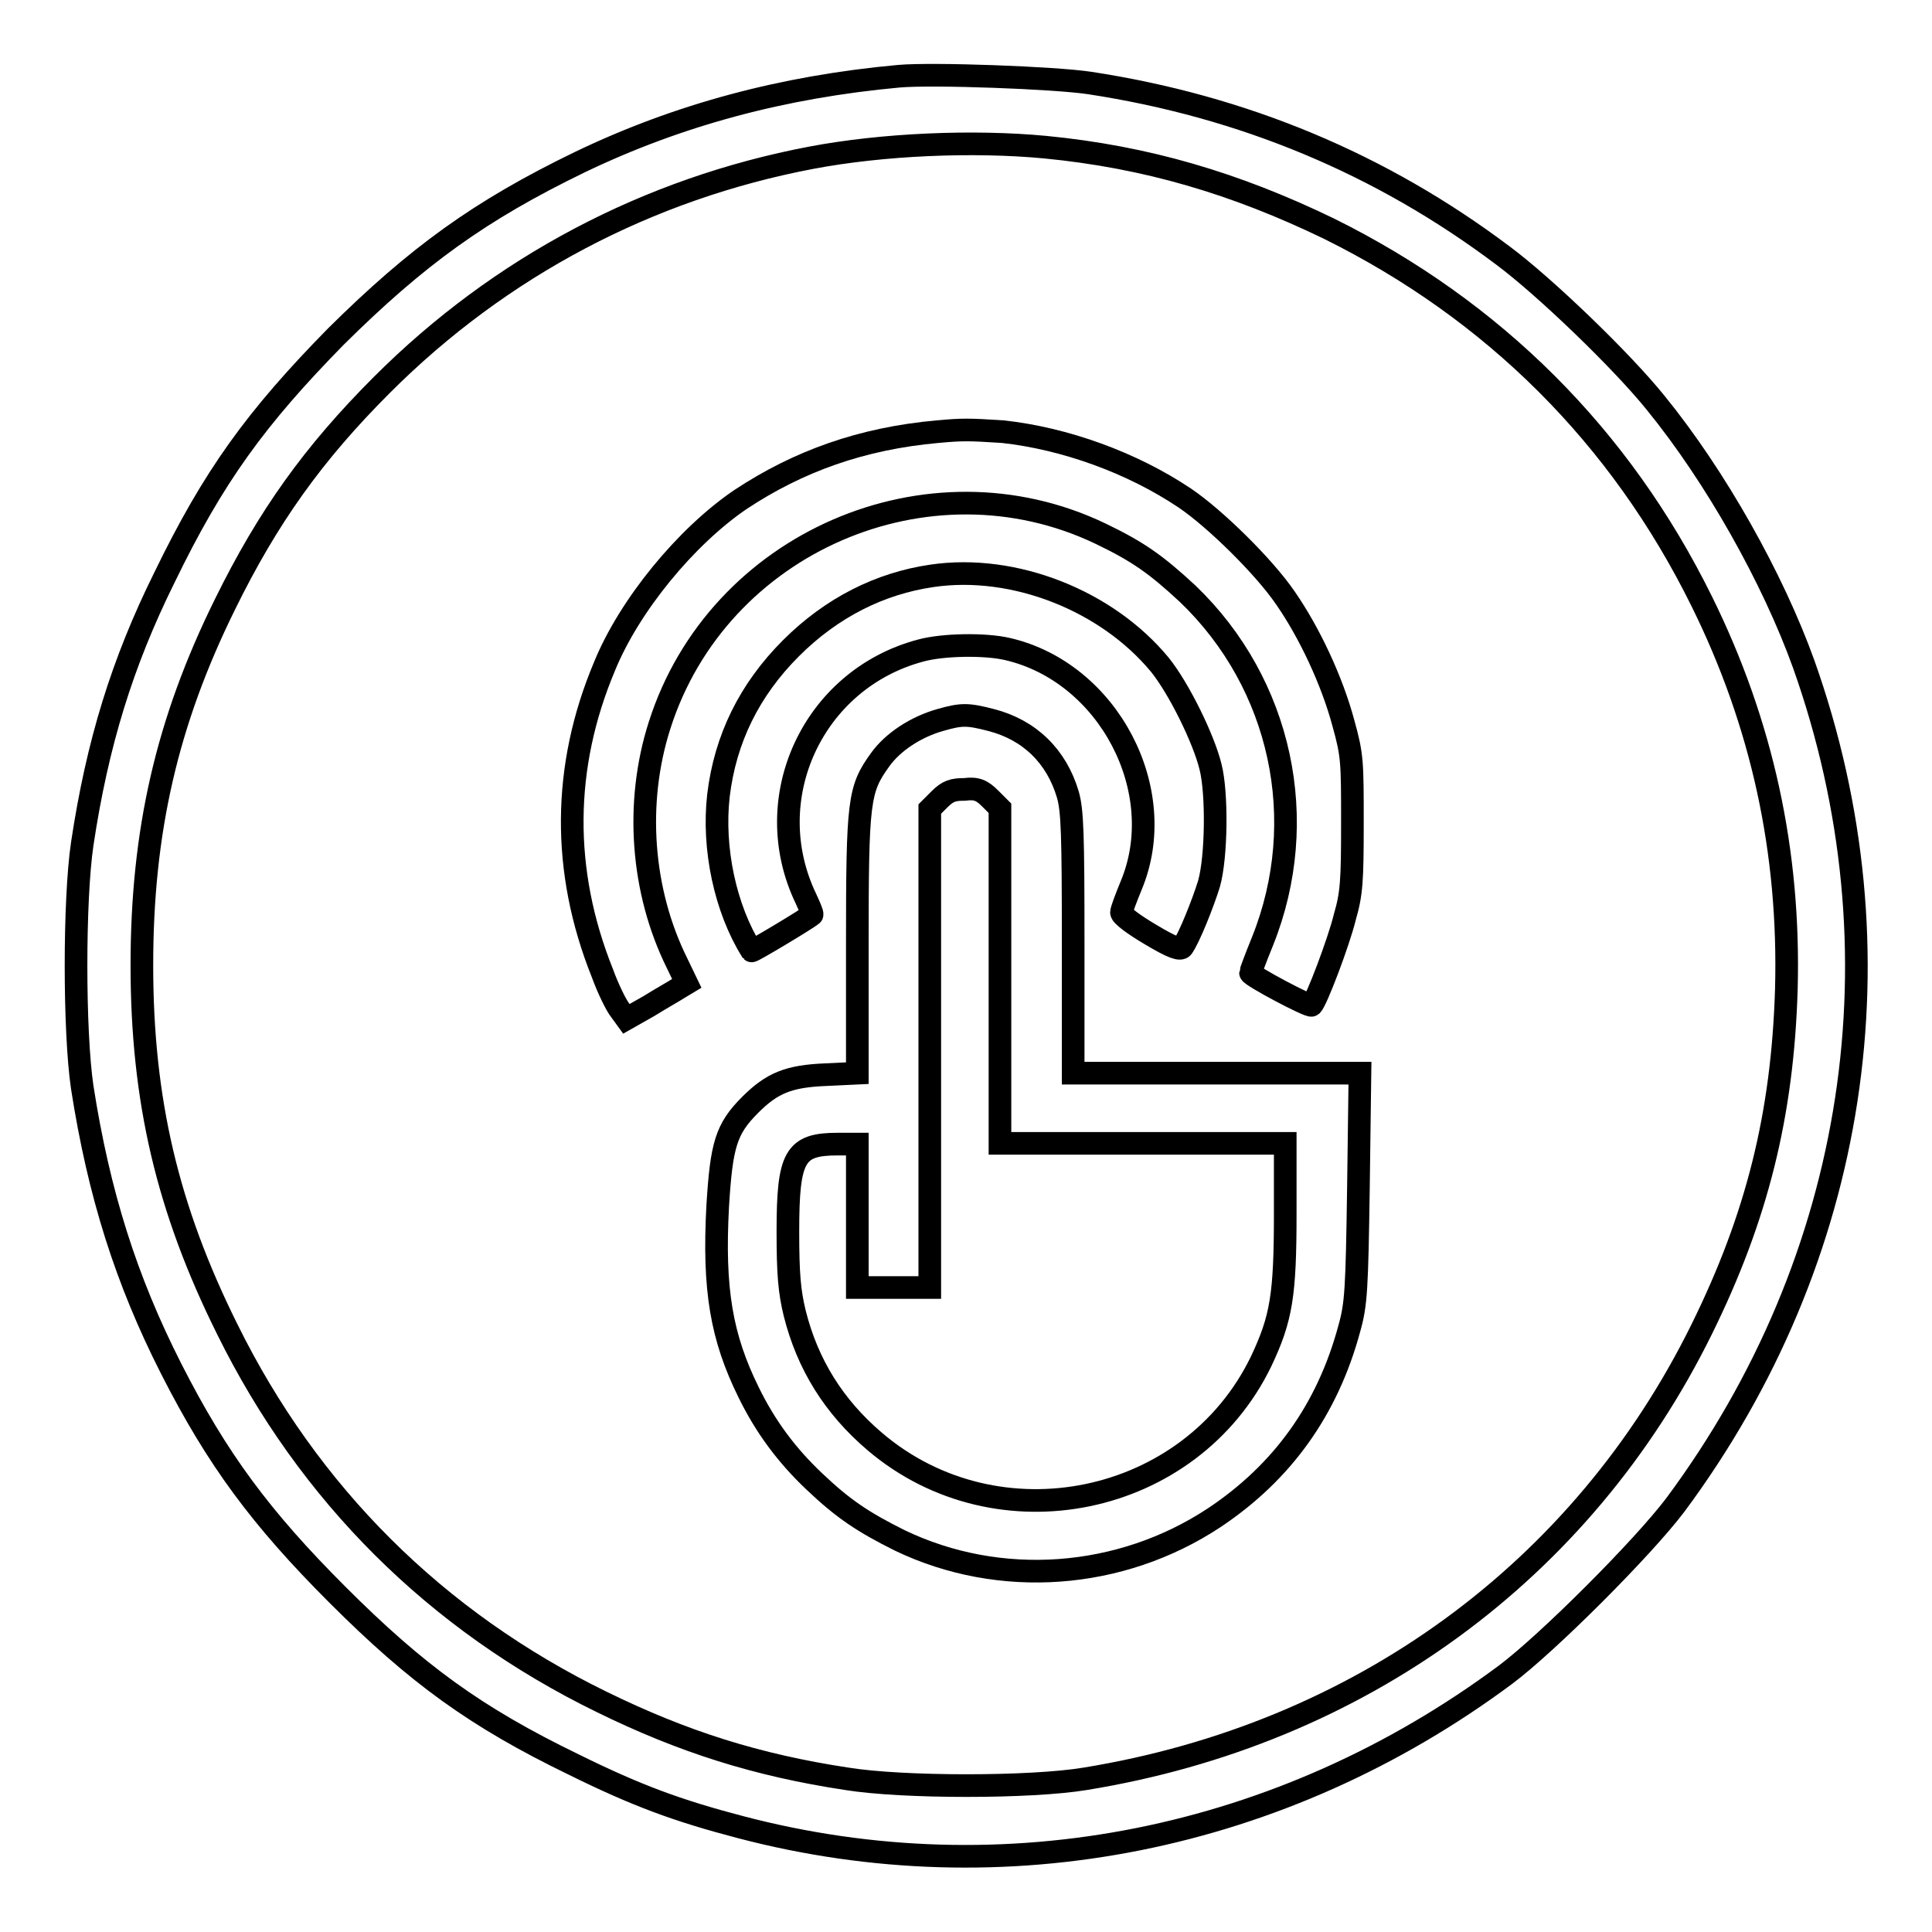
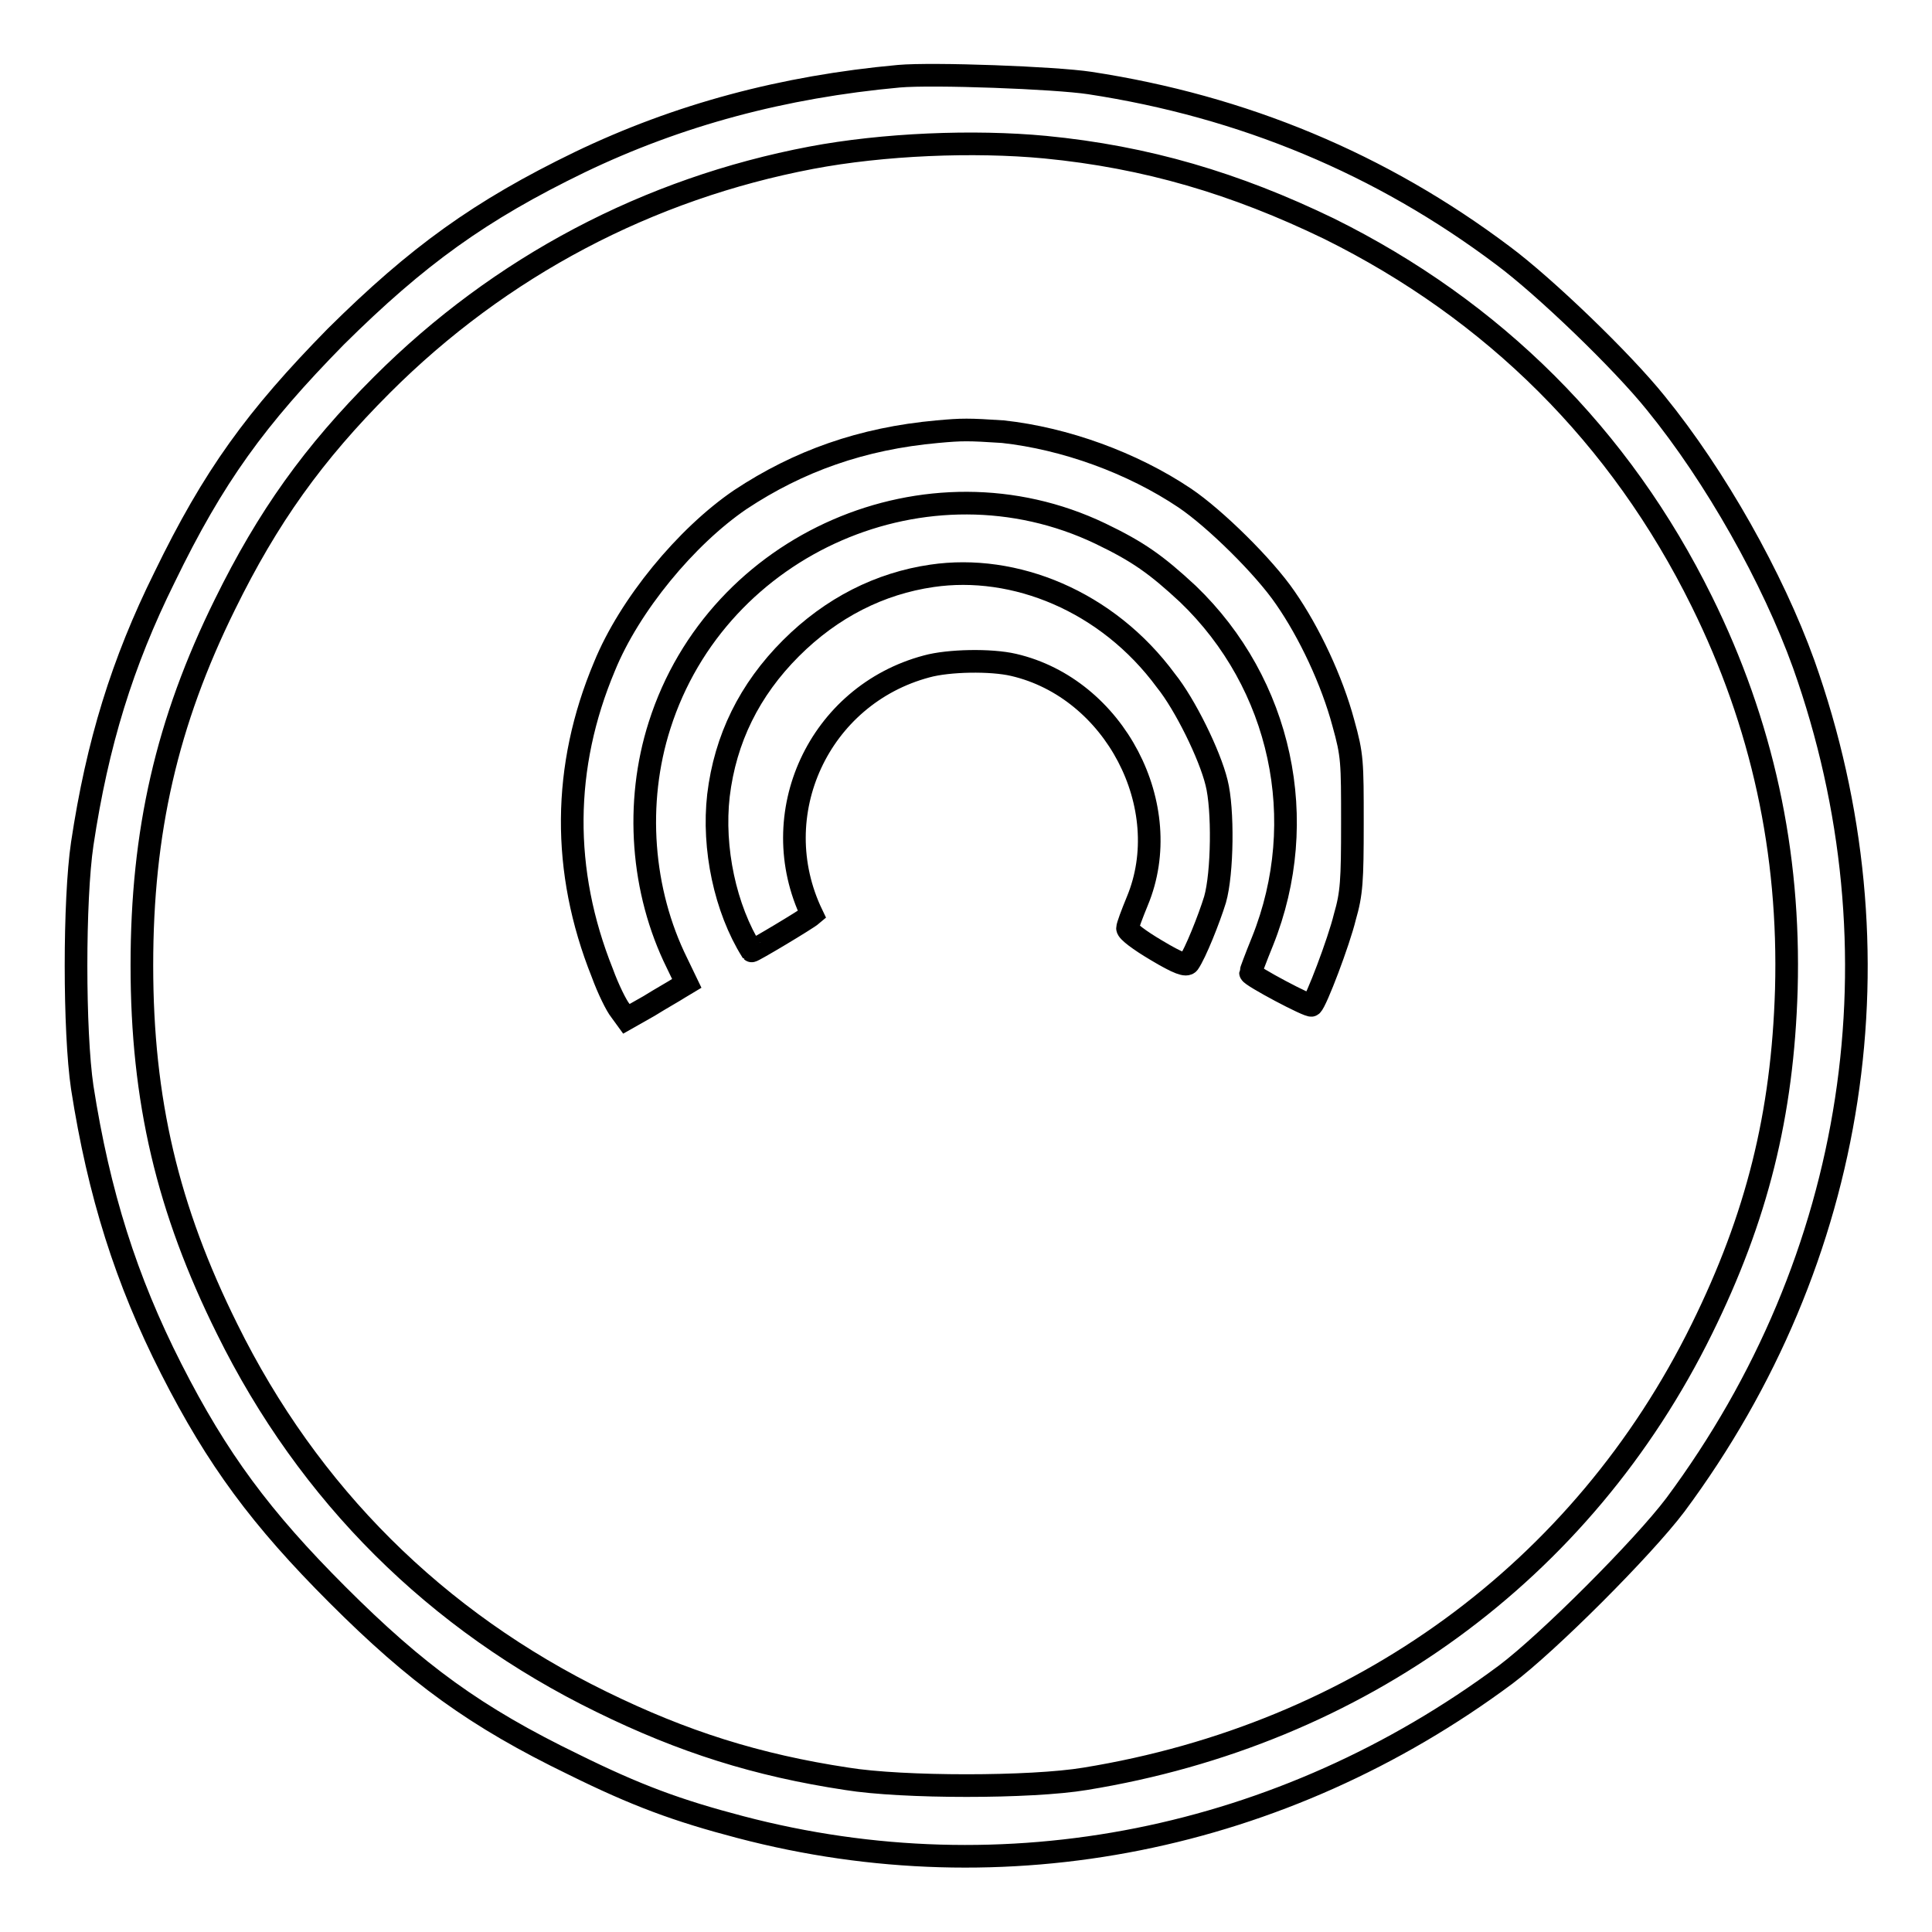
<svg xmlns="http://www.w3.org/2000/svg" version="1.1" x="0px" y="0px" viewBox="0 0 256 256" enable-background="new 0 0 256 256" xml:space="preserve">
  <g>
    <g>
      <g>
        <path stroke-width="3" fill-opacity="0" stroke="#000000" d="M119.1,10.1c-15.3,1.4-29.2,5.1-42.3,11.4c-13.2,6.4-21.5,12.4-32.3,23.1C33.9,55.4,28.3,63.1,21.8,76.5c-5.6,11.3-8.9,22-10.9,35.3c-1.1,7.4-1.1,24.9,0,32.3c2.2,14.1,5.8,25.5,11.8,37.3c6.1,12,11.9,19.8,22,29.9C55.2,221.8,63,227.5,76,233.8c8.3,4.1,13.7,6.1,22.1,8.3c35,9.2,71.8,1.8,101.4-20.2c5.6-4.2,18.2-16.8,22.5-22.5C246.2,166.8,252.5,126,239,88c-4.1-11.4-11.7-24.9-19.6-34.6c-4.5-5.6-14.7-15.4-20.2-19.5c-16.2-12.2-34.5-19.8-54.8-22.9C139.8,10.3,123.6,9.7,119.1,10.1z M138.5,19.5c13.4,1.3,25.2,4.8,37.6,10.8c21.8,10.8,38.6,27.5,49.4,49.4c8,16.2,11.7,33.2,11.2,51.4c-0.5,16.6-3.9,30.2-11.2,45c-15.8,32.1-45.4,53.7-81.7,59.6c-7.2,1.2-24.2,1.2-31.6,0c-11.9-1.8-21.7-4.9-32.5-10.2c-21.9-10.7-38.8-27.5-49.6-49.4c-7.9-15.9-11.3-30.3-11.3-48.2c0-17.7,3.3-32.2,11-47.8c5.7-11.6,11.7-20,20.8-29.1C66.3,35.3,85.9,25,107.5,20.9C117,19.1,129,18.6,138.5,19.5z" />
        <path stroke-width="3" fill-opacity="0" stroke="#000000" d="M124.2,57.2c-10,0.9-18.4,3.9-26.1,9c-7.2,4.9-14.7,14-18,22.1c-5.6,13.3-5.7,27.1-0.3,40.6c0.8,2.2,1.9,4.4,2.4,5l0.8,1.1l3-1.7c1.6-1,3.4-2,4-2.4l1-0.6l-1.3-2.7c-4.7-9.5-5.6-21.2-2.3-31.5c7.7-24.2,35.6-36.3,58.4-25.4c5,2.4,7.4,4.1,11.6,8c12.4,11.9,16.3,30,9.9,46c-0.9,2.2-1.6,4.1-1.6,4.2c0,0.4,7.9,4.6,8.1,4.3c0.6-0.5,3.6-8.4,4.4-11.7c0.9-3.1,1-4.8,1-12.4c0-8.2,0-9-1.2-13.3c-1.5-5.6-4.5-12-7.7-16.6c-2.8-4.1-9.3-10.5-13.3-13.2c-7-4.7-15.9-7.9-24.1-8.8C128.3,56.9,127.5,56.9,124.2,57.2z" />
-         <path stroke-width="3" fill-opacity="0" stroke="#000000" d="M123.5,76.3c-6.9,1-13.3,4.2-18.7,9.6c-5.5,5.5-8.7,12-9.6,19.5c-0.8,7,0.9,15,4.4,20.6c0.1,0.1,7.3-4.2,8-4.8c0.1-0.1-0.3-1-0.8-2.1c-6.4-13.3,0.9-29.1,15.2-32.9c2.9-0.8,8.5-0.9,11.5-0.2c13.4,3.1,21.6,18.8,16.4,31.3c-0.7,1.7-1.3,3.3-1.3,3.6c0,0.4,1.6,1.6,3.8,2.9c3,1.8,4,2.1,4.3,1.7c0.9-1.3,2.7-5.8,3.5-8.4c1-3.5,1.1-12,0.2-15.5c-0.9-3.7-4.2-10.4-6.7-13.5C146.7,79.6,134.4,74.7,123.5,76.3z" />
-         <path stroke-width="3" fill-opacity="0" stroke="#000000" d="M124.6,95.4c-3.2,0.9-6.3,2.9-8,5.3c-2.8,3.9-3,5.3-3,24.4v17.1l-4.2,0.2c-4.9,0.2-7.1,1.1-10,4c-3.2,3.2-3.8,5.3-4.3,13.4c-0.6,11.1,0.5,17.4,4.1,24.7c2.2,4.5,5,8.3,8.7,11.8c3.9,3.7,6.5,5.4,11.3,7.8c13.3,6.4,29.3,5.2,41.7-3c9-6,15-14.3,17.9-25.1c0.9-3.2,1-5.2,1.2-18.7l0.2-15.1h-19h-19V125c0-14.5-0.1-17.6-0.7-19.7c-1.5-5.1-5.1-8.6-10.2-9.9C128.2,94.6,127.4,94.6,124.6,95.4z M131.2,105.8l1.3,1.3v22.2v22.2h18.9h18.9v9.3c0,10.8-0.5,13.9-3.2,19.6c-9.3,19.2-34.9,24.5-51.2,10.6c-5.4-4.6-8.9-10.2-10.6-17c-0.7-2.9-0.9-5.2-0.9-10.8c0-10,0.9-11.6,6.6-11.6h2.6v9.5v9.5h4.8h4.8v-31.7v-31.7l1.3-1.3c1.1-1.1,1.8-1.3,3.3-1.3C129.4,104.4,130.1,104.7,131.2,105.8z" />
+         <path stroke-width="3" fill-opacity="0" stroke="#000000" d="M123.5,76.3c-6.9,1-13.3,4.2-18.7,9.6c-5.5,5.5-8.7,12-9.6,19.5c-0.8,7,0.9,15,4.4,20.6c0.1,0.1,7.3-4.2,8-4.8c-6.4-13.3,0.9-29.1,15.2-32.9c2.9-0.8,8.5-0.9,11.5-0.2c13.4,3.1,21.6,18.8,16.4,31.3c-0.7,1.7-1.3,3.3-1.3,3.6c0,0.4,1.6,1.6,3.8,2.9c3,1.8,4,2.1,4.3,1.7c0.9-1.3,2.7-5.8,3.5-8.4c1-3.5,1.1-12,0.2-15.5c-0.9-3.7-4.2-10.4-6.7-13.5C146.7,79.6,134.4,74.7,123.5,76.3z" />
      </g>
    </g>
  </g>
</svg>